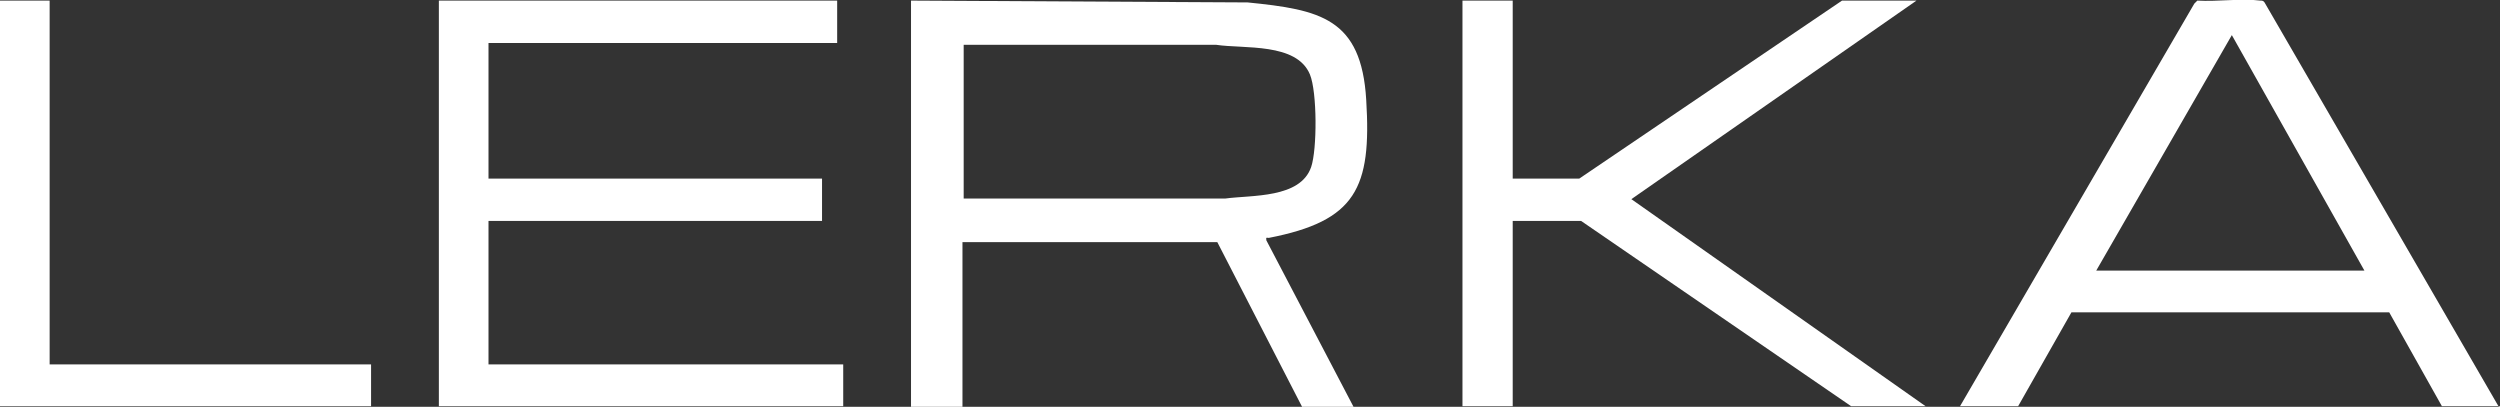
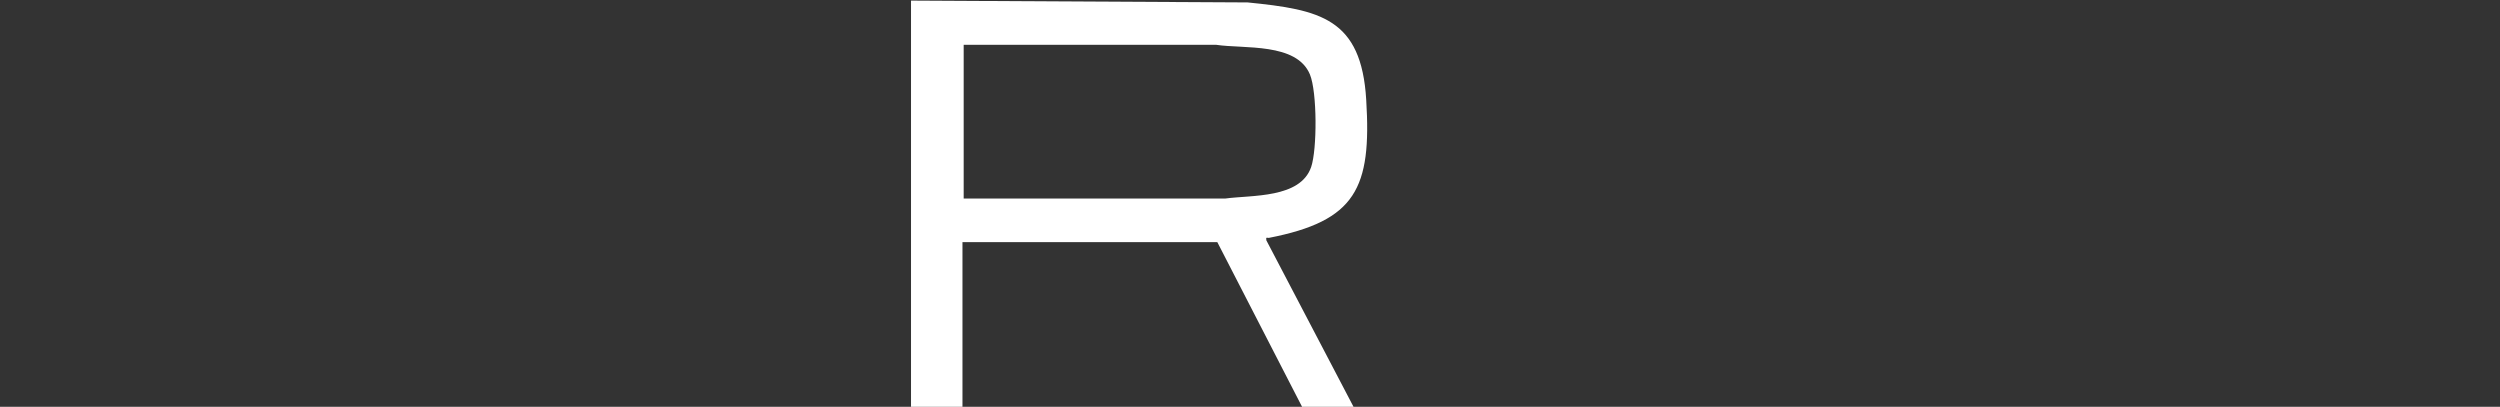
<svg xmlns="http://www.w3.org/2000/svg" id="_Слой_2" data-name="Слой 2" viewBox="0 0 41.3 6.72">
  <rect x="0" y="0" width="41.3" height="6.72" fill="#333333" stroke="none" />
  <defs>
    <style>      .cls-1 {        fill: #fff;      }    </style>
  </defs>
  <g id="_Слой_2-2" data-name=" Слой 2">
    <g>
      <path class="cls-1" d="M15.07.01l5.54.03c1.2.12,1.88.26,1.96,1.61.09,1.46-.17,2-1.61,2.28-.03,0-.05-.02-.04.04l1.44,2.75h-.85l-1.4-2.72h-4.21v2.72h-.85V.01h.02ZM15.92,3.28h4.32c.44-.06,1.24,0,1.42-.52.1-.29.1-1.24-.02-1.53-.22-.53-1.09-.42-1.55-.49h-4.17v2.54Z" />
-       <polygon class="cls-1" points="13.83 .01 13.83 .71 8.07 .71 8.07 2.95 13.58 2.95 13.58 3.65 8.07 3.65 8.07 6.02 13.93 6.02 13.93 6.71 7.25 6.71 7.25 .01 13.83 .01" />
-       <path class="cls-1" d="M41.3,6.71h-.96l-.87-1.55h-5.25l-.88,1.55h-.96L36.25.06l.05-.05c.33.02.73-.04,1.04,0,.03,0,.05,0,.07.03l3.87,6.68h.02ZM39.06,4.47l-2.19-3.89-2.24,3.89h4.43Z" />
-       <polygon class="cls-1" points="24.99 .01 24.99 2.95 26.09 2.95 30.43 .01 31.66 .01 26.95 3.29 31.81 6.71 30.58 6.71 26.12 3.65 24.99 3.65 24.99 6.71 24.16 6.71 24.16 .01 24.99 .01" />
-       <polygon class="cls-1" points=".82 .01 .82 6.02 6.13 6.02 6.13 6.71 0 6.71 0 .01 .82 .01" />
    </g>
  </g>
</svg>